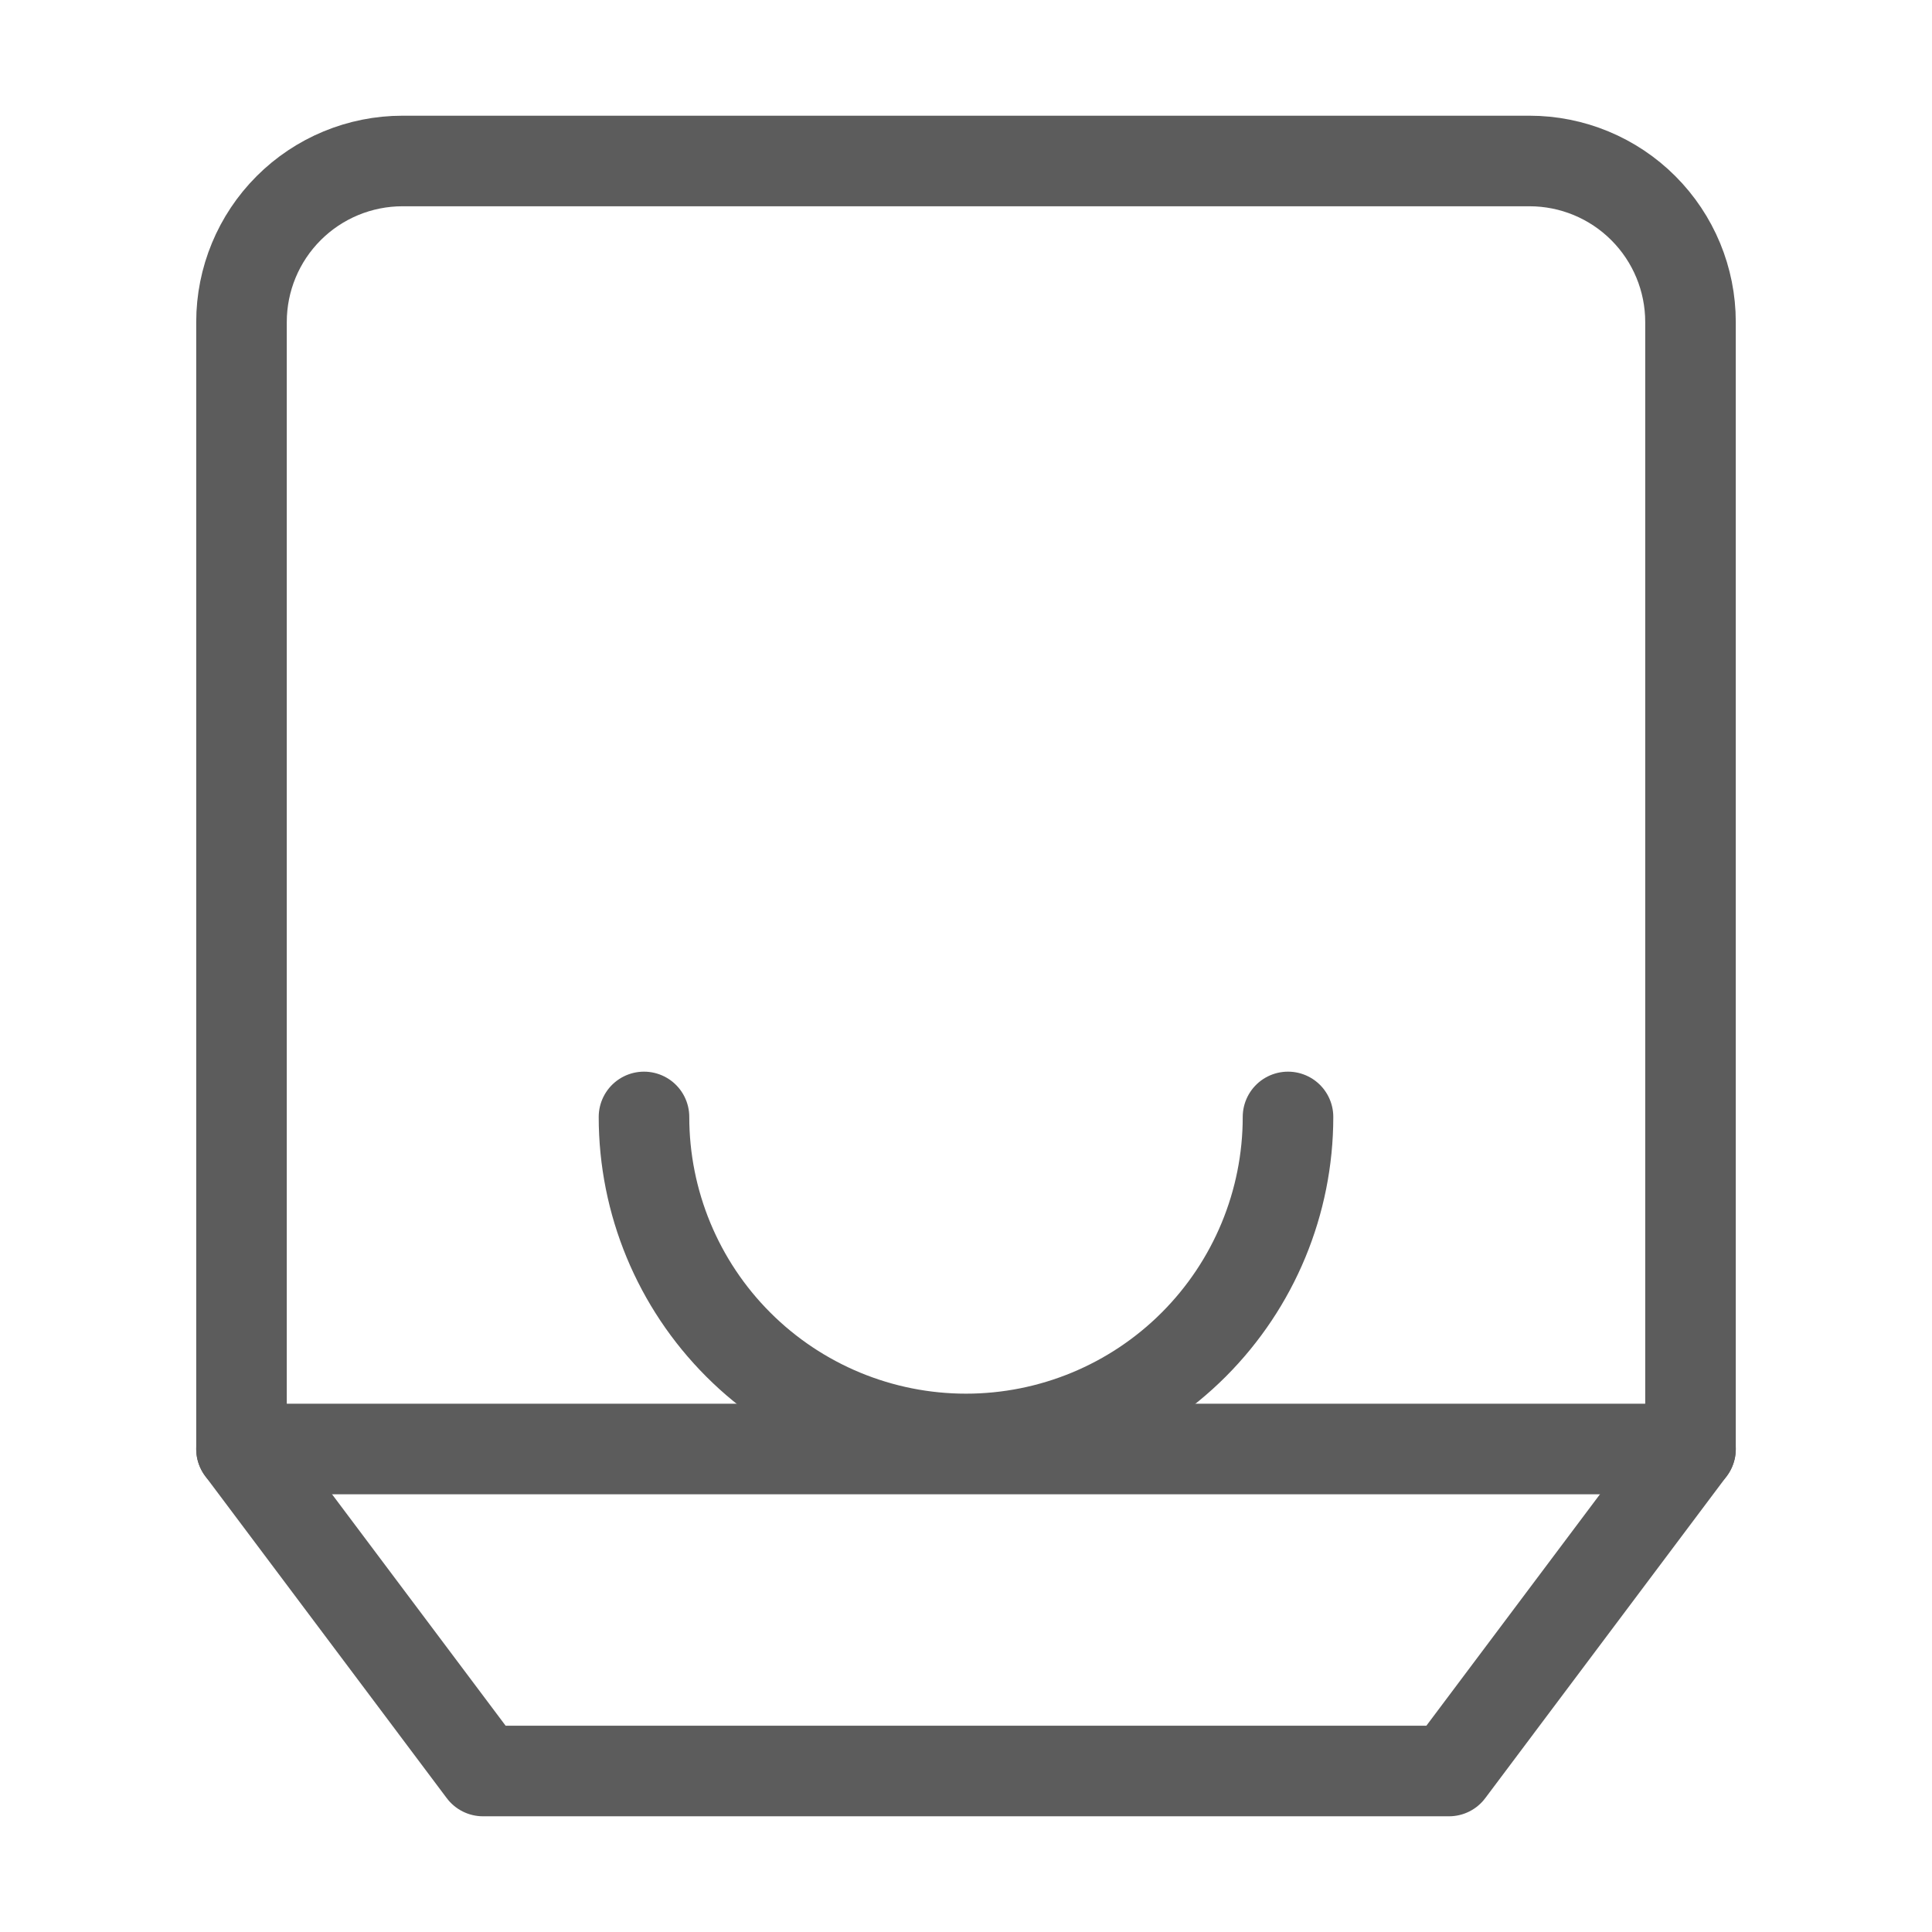
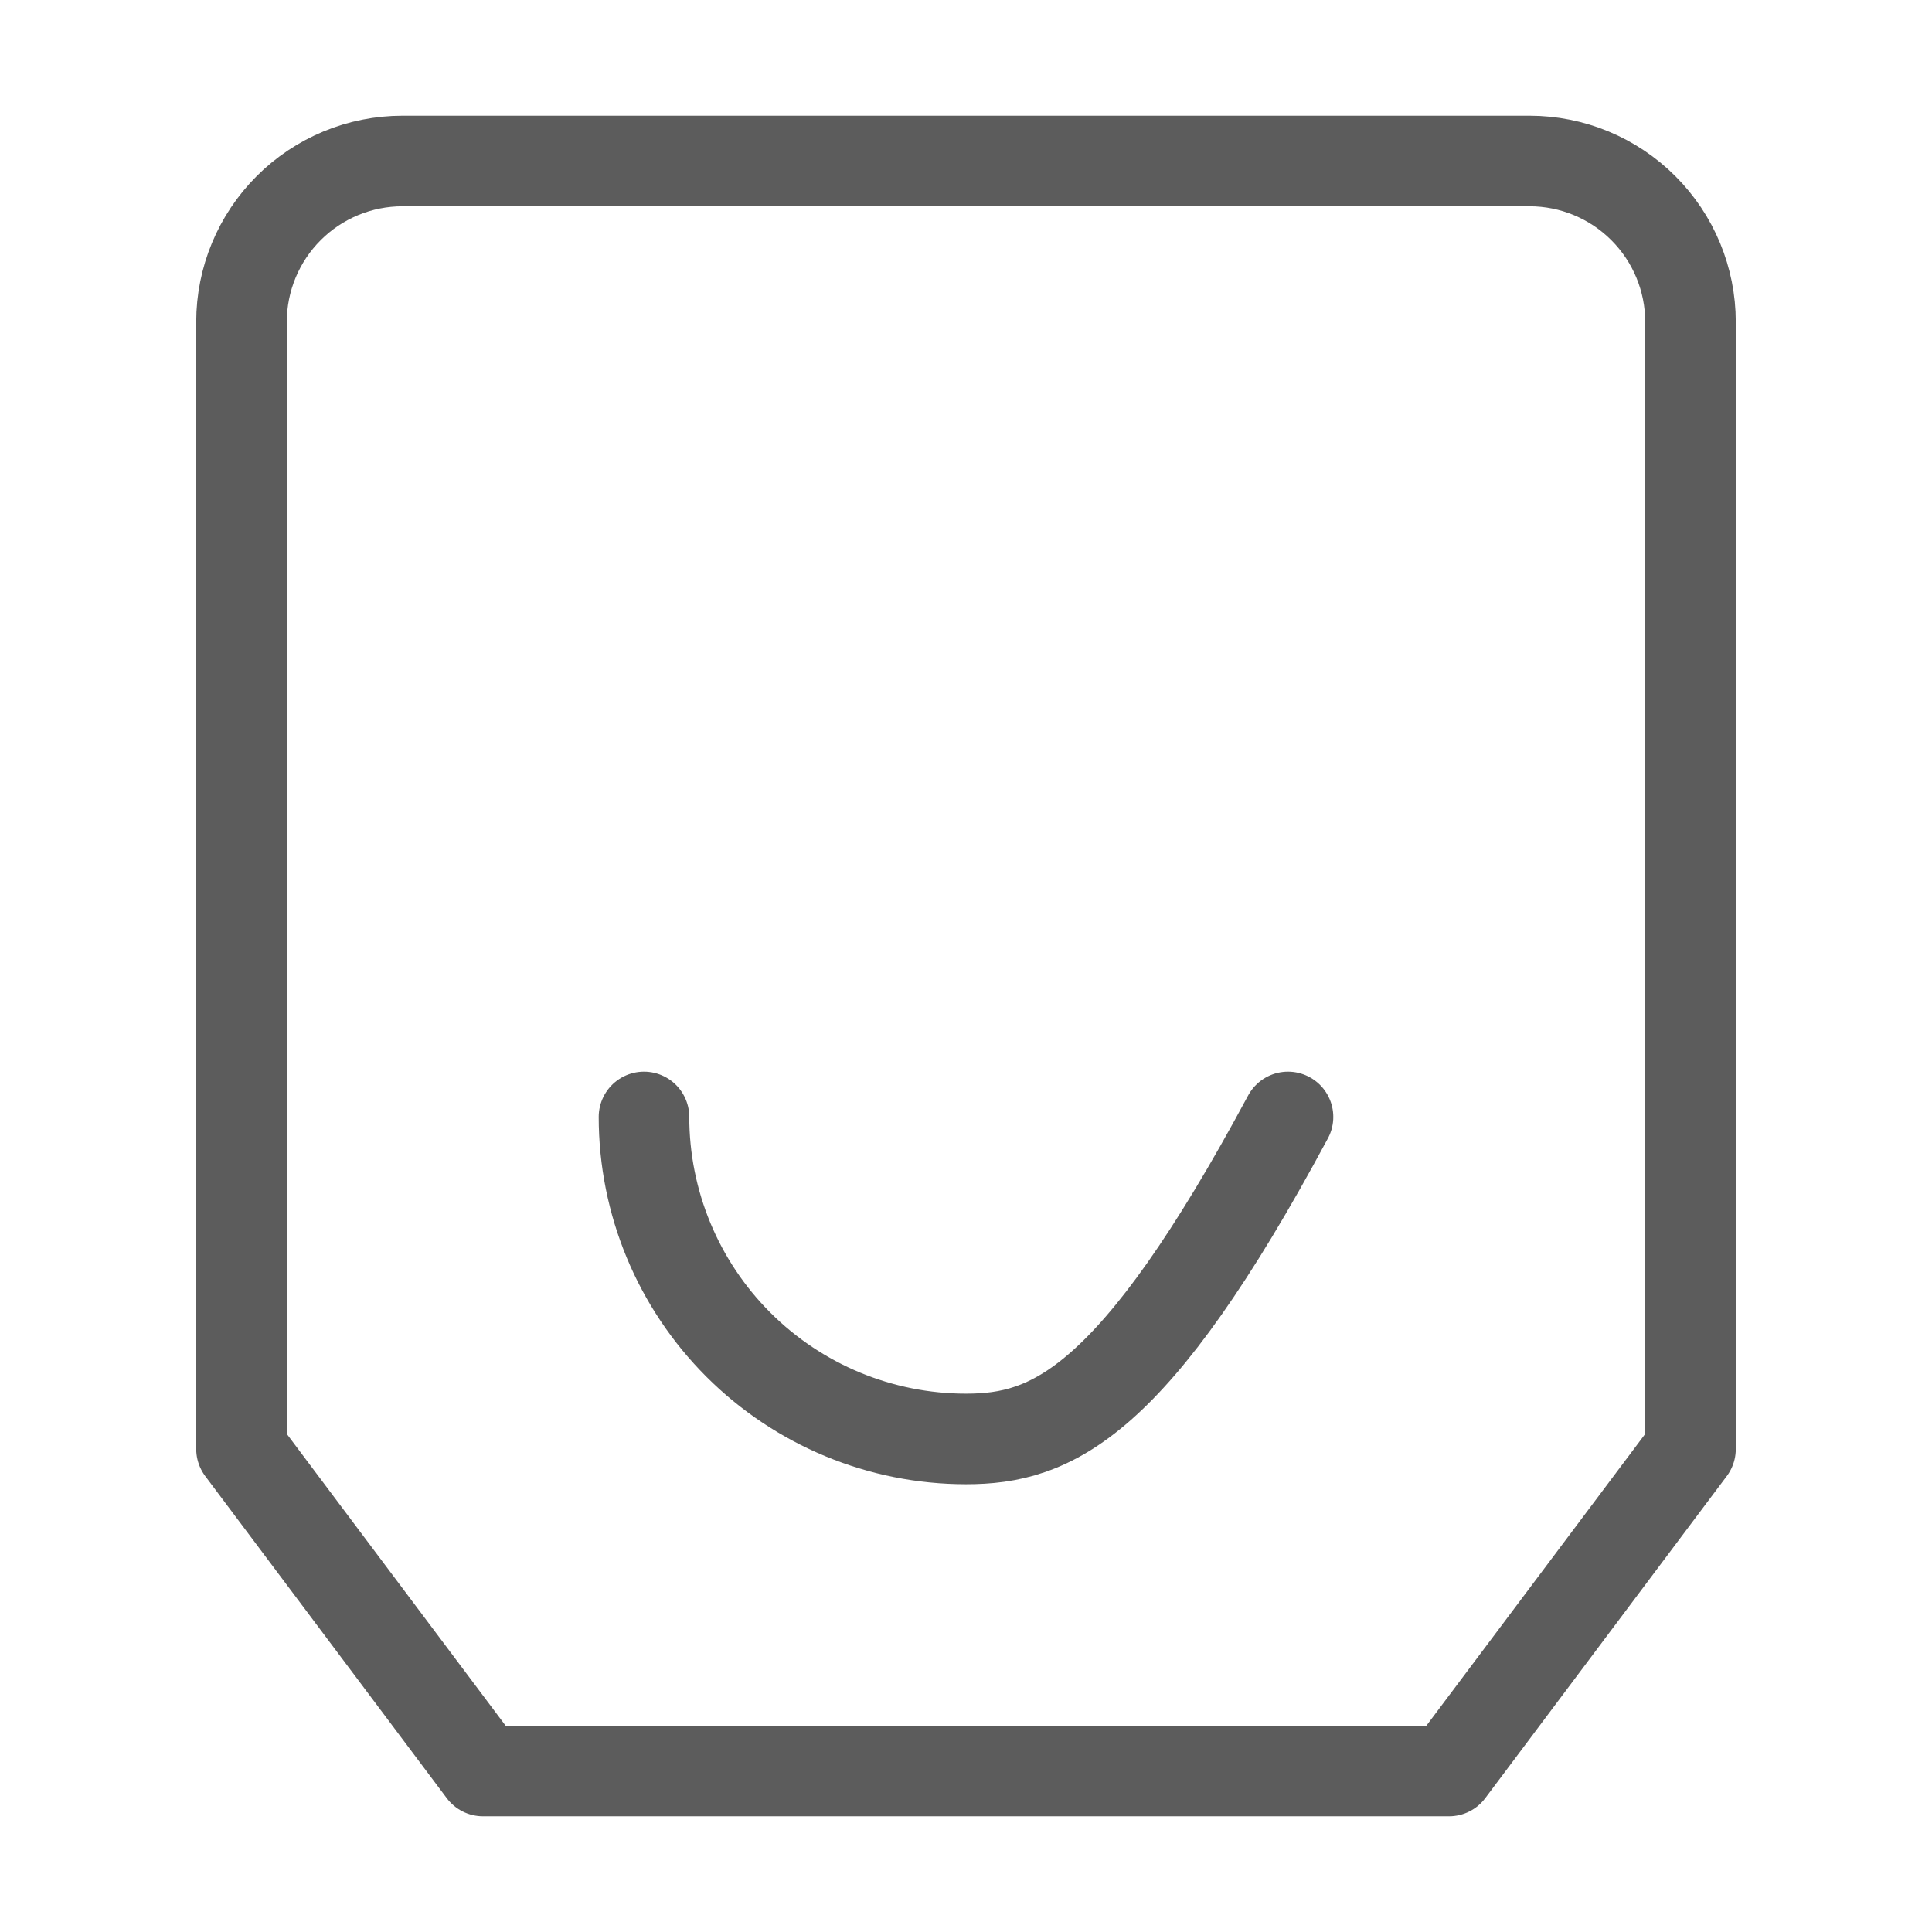
<svg xmlns="http://www.w3.org/2000/svg" width="64" height="64" viewBox="0 0 64 64" fill="none">
  <path d="M48 58.667L56 48L56 10.667C56 9.252 55.438 7.896 54.438 6.896C53.438 5.895 52.081 5.333 50.667 5.333L13.333 5.333C11.919 5.333 10.562 5.895 9.562 6.896C8.562 7.896 8 9.252 8 10.667L8 48L16 58.667L48 58.667Z" stroke="#5C5C5C" stroke-width="3" stroke-linecap="round" stroke-linejoin="round" />
-   <path d="M56 48L8 48" stroke="#5C5C5C" stroke-width="3" stroke-linecap="round" stroke-linejoin="round" />
-   <path d="M42.667 37C42.667 39.829 41.543 42.542 39.542 44.543C37.542 46.543 34.829 47.667 32 47.667C29.171 47.667 26.458 46.543 24.458 44.543C22.457 42.542 21.333 39.829 21.333 37" stroke="#5C5C5C" stroke-width="3" stroke-linecap="round" stroke-linejoin="round" />
+   <path d="M42.667 37C37.542 46.543 34.829 47.667 32 47.667C29.171 47.667 26.458 46.543 24.458 44.543C22.457 42.542 21.333 39.829 21.333 37" stroke="#5C5C5C" stroke-width="3" stroke-linecap="round" stroke-linejoin="round" />
</svg>